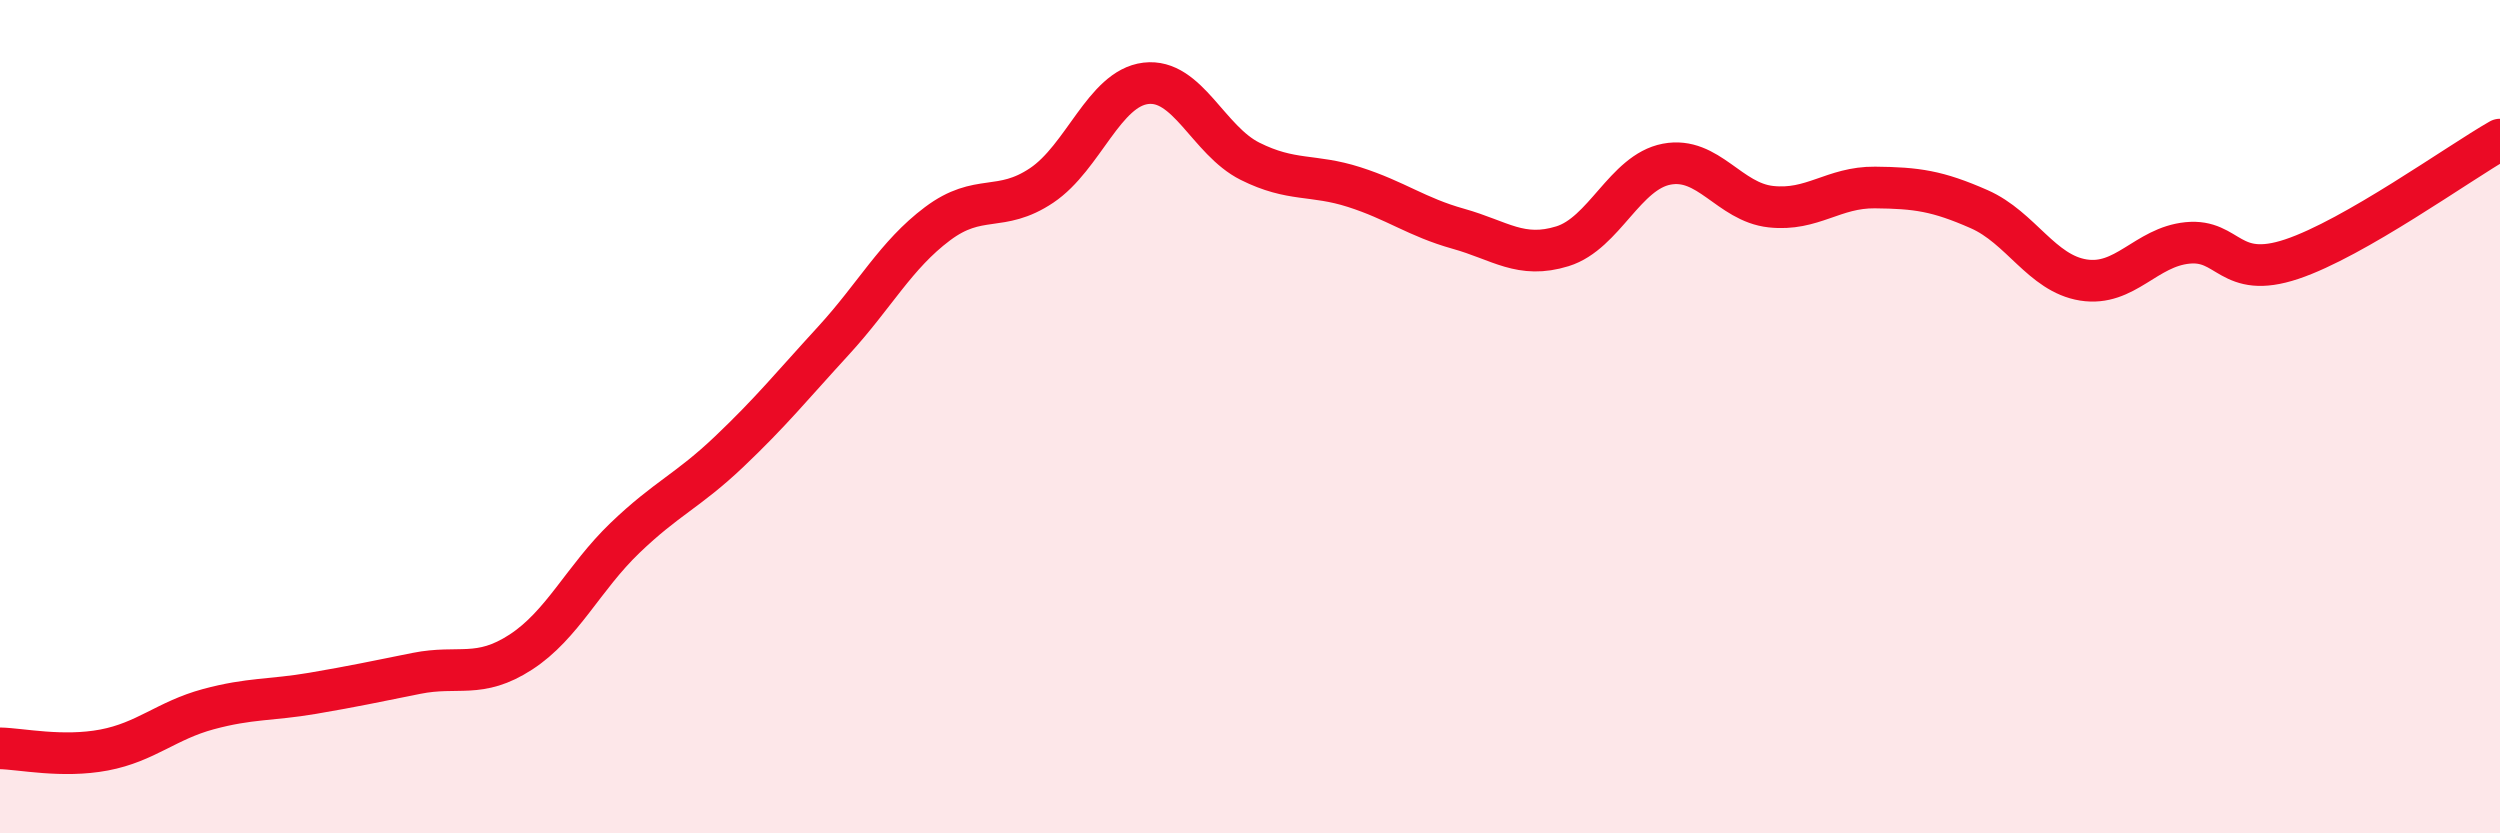
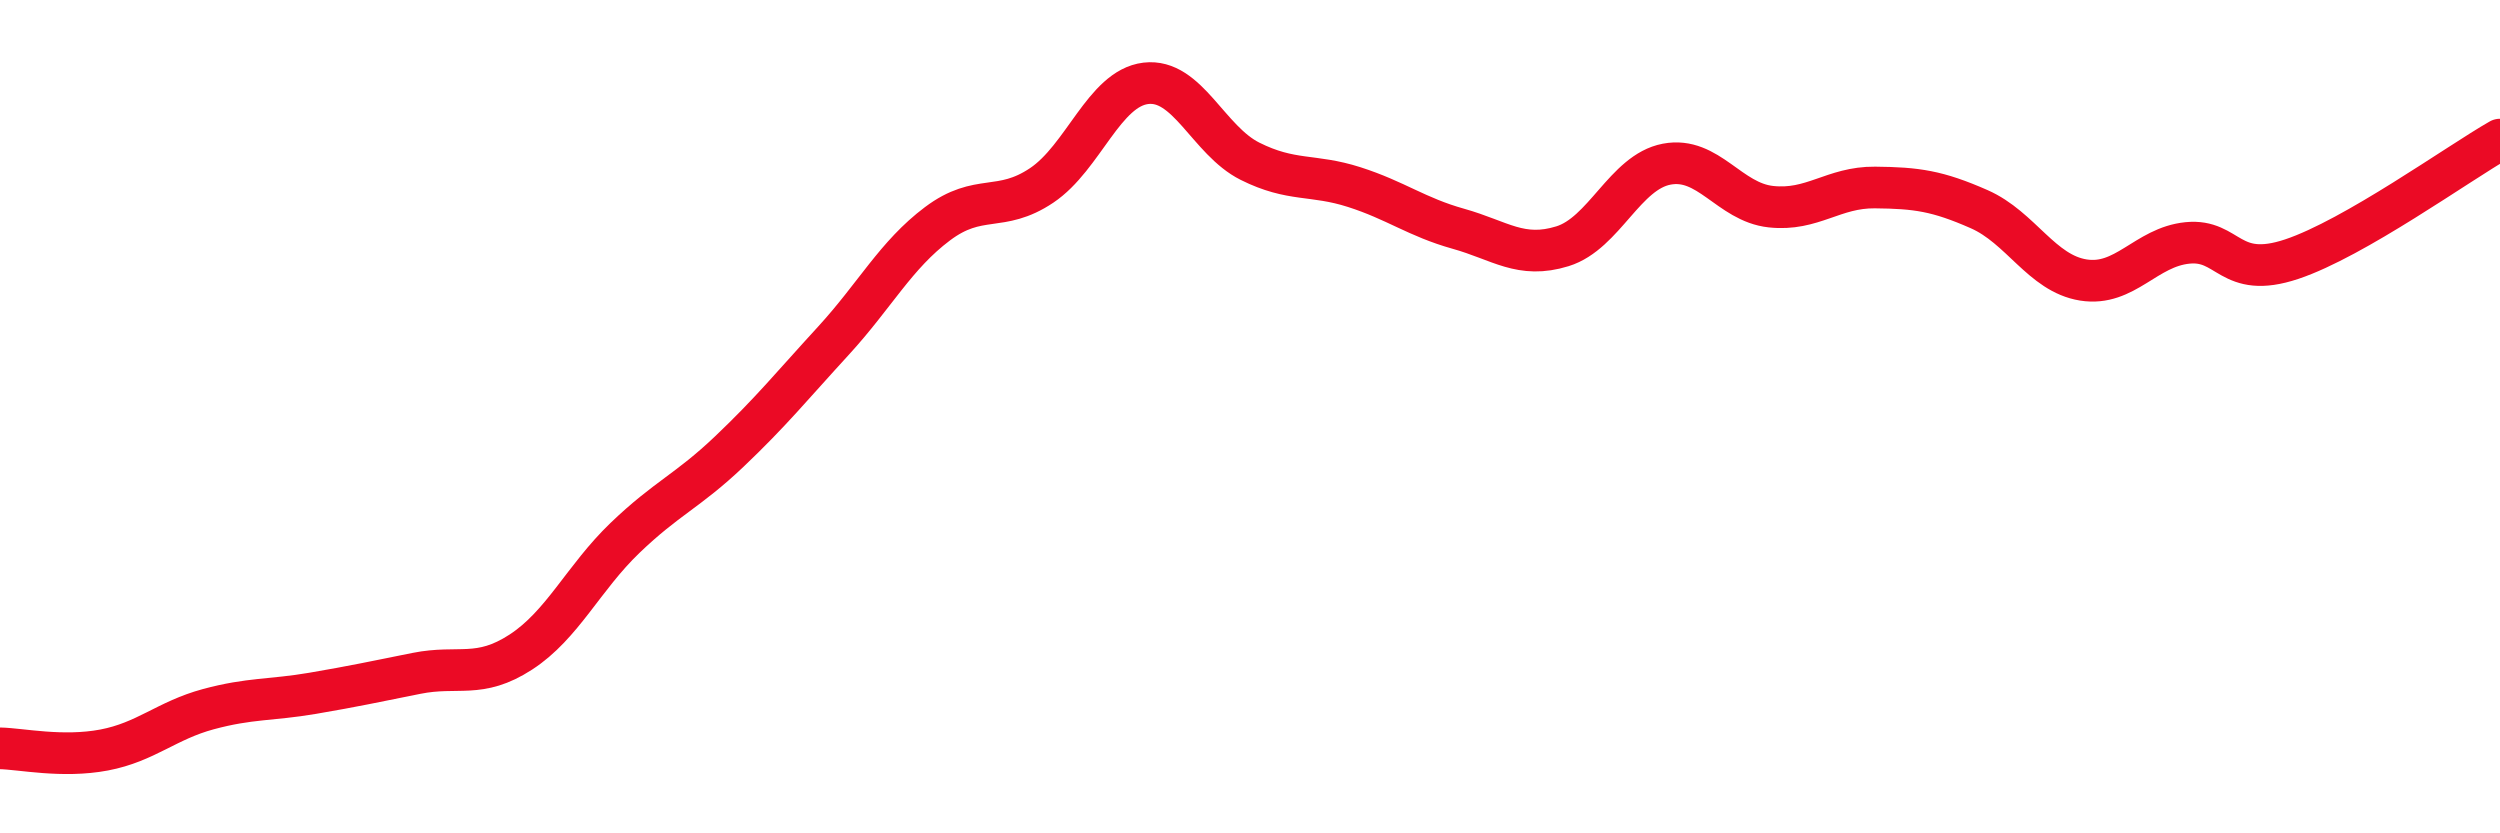
<svg xmlns="http://www.w3.org/2000/svg" width="60" height="20" viewBox="0 0 60 20">
-   <path d="M 0,17.96 C 0.5,17.97 1.5,18.19 2.5,18 C 3.5,17.81 4,17.29 5,17.02 C 6,16.75 6.5,16.81 7.5,16.64 C 8.5,16.47 9,16.36 10,16.16 C 11,15.96 11.5,16.3 12.5,15.65 C 13.5,15 14,13.87 15,12.91 C 16,11.95 16.5,11.79 17.5,10.84 C 18.5,9.89 19,9.27 20,8.18 C 21,7.09 21.5,6.12 22.5,5.37 C 23.5,4.62 24,5.12 25,4.45 C 26,3.78 26.5,2.12 27.5,2 C 28.5,1.88 29,3.37 30,3.87 C 31,4.37 31.5,4.17 32.5,4.49 C 33.5,4.81 34,5.21 35,5.49 C 36,5.77 36.5,6.22 37.5,5.91 C 38.5,5.6 39,4.13 40,3.94 C 41,3.75 41.5,4.85 42.5,4.96 C 43.5,5.07 44,4.49 45,4.5 C 46,4.51 46.5,4.58 47.5,5.02 C 48.5,5.46 49,6.56 50,6.72 C 51,6.88 51.5,5.93 52.5,5.83 C 53.5,5.73 53.5,6.72 55,6.22 C 56.5,5.72 59,3.92 60,3.35L60 20L0 20Z" fill="#EB0A25" opacity="0.1" stroke-linecap="round" stroke-linejoin="round" />
  <path d="M 0,17.96 C 0.5,17.97 1.5,18.19 2.5,18 C 3.5,17.81 4,17.29 5,17.02 C 6,16.75 6.5,16.81 7.5,16.64 C 8.5,16.47 9,16.36 10,16.16 C 11,15.96 11.5,16.3 12.5,15.65 C 13.5,15 14,13.87 15,12.91 C 16,11.95 16.5,11.79 17.5,10.84 C 18.5,9.89 19,9.27 20,8.18 C 21,7.09 21.5,6.12 22.5,5.37 C 23.5,4.62 24,5.12 25,4.45 C 26,3.78 26.5,2.12 27.5,2 C 28.5,1.88 29,3.37 30,3.87 C 31,4.37 31.5,4.17 32.5,4.49 C 33.5,4.81 34,5.21 35,5.49 C 36,5.77 36.5,6.22 37.5,5.91 C 38.5,5.6 39,4.13 40,3.94 C 41,3.75 41.5,4.85 42.5,4.96 C 43.5,5.07 44,4.49 45,4.5 C 46,4.51 46.5,4.58 47.5,5.02 C 48.5,5.46 49,6.56 50,6.72 C 51,6.88 51.5,5.93 52.5,5.83 C 53.5,5.73 53.5,6.72 55,6.22 C 56.5,5.72 59,3.92 60,3.35" stroke="#EB0A25" stroke-width="1" fill="none" stroke-linecap="round" stroke-linejoin="round" />
</svg>